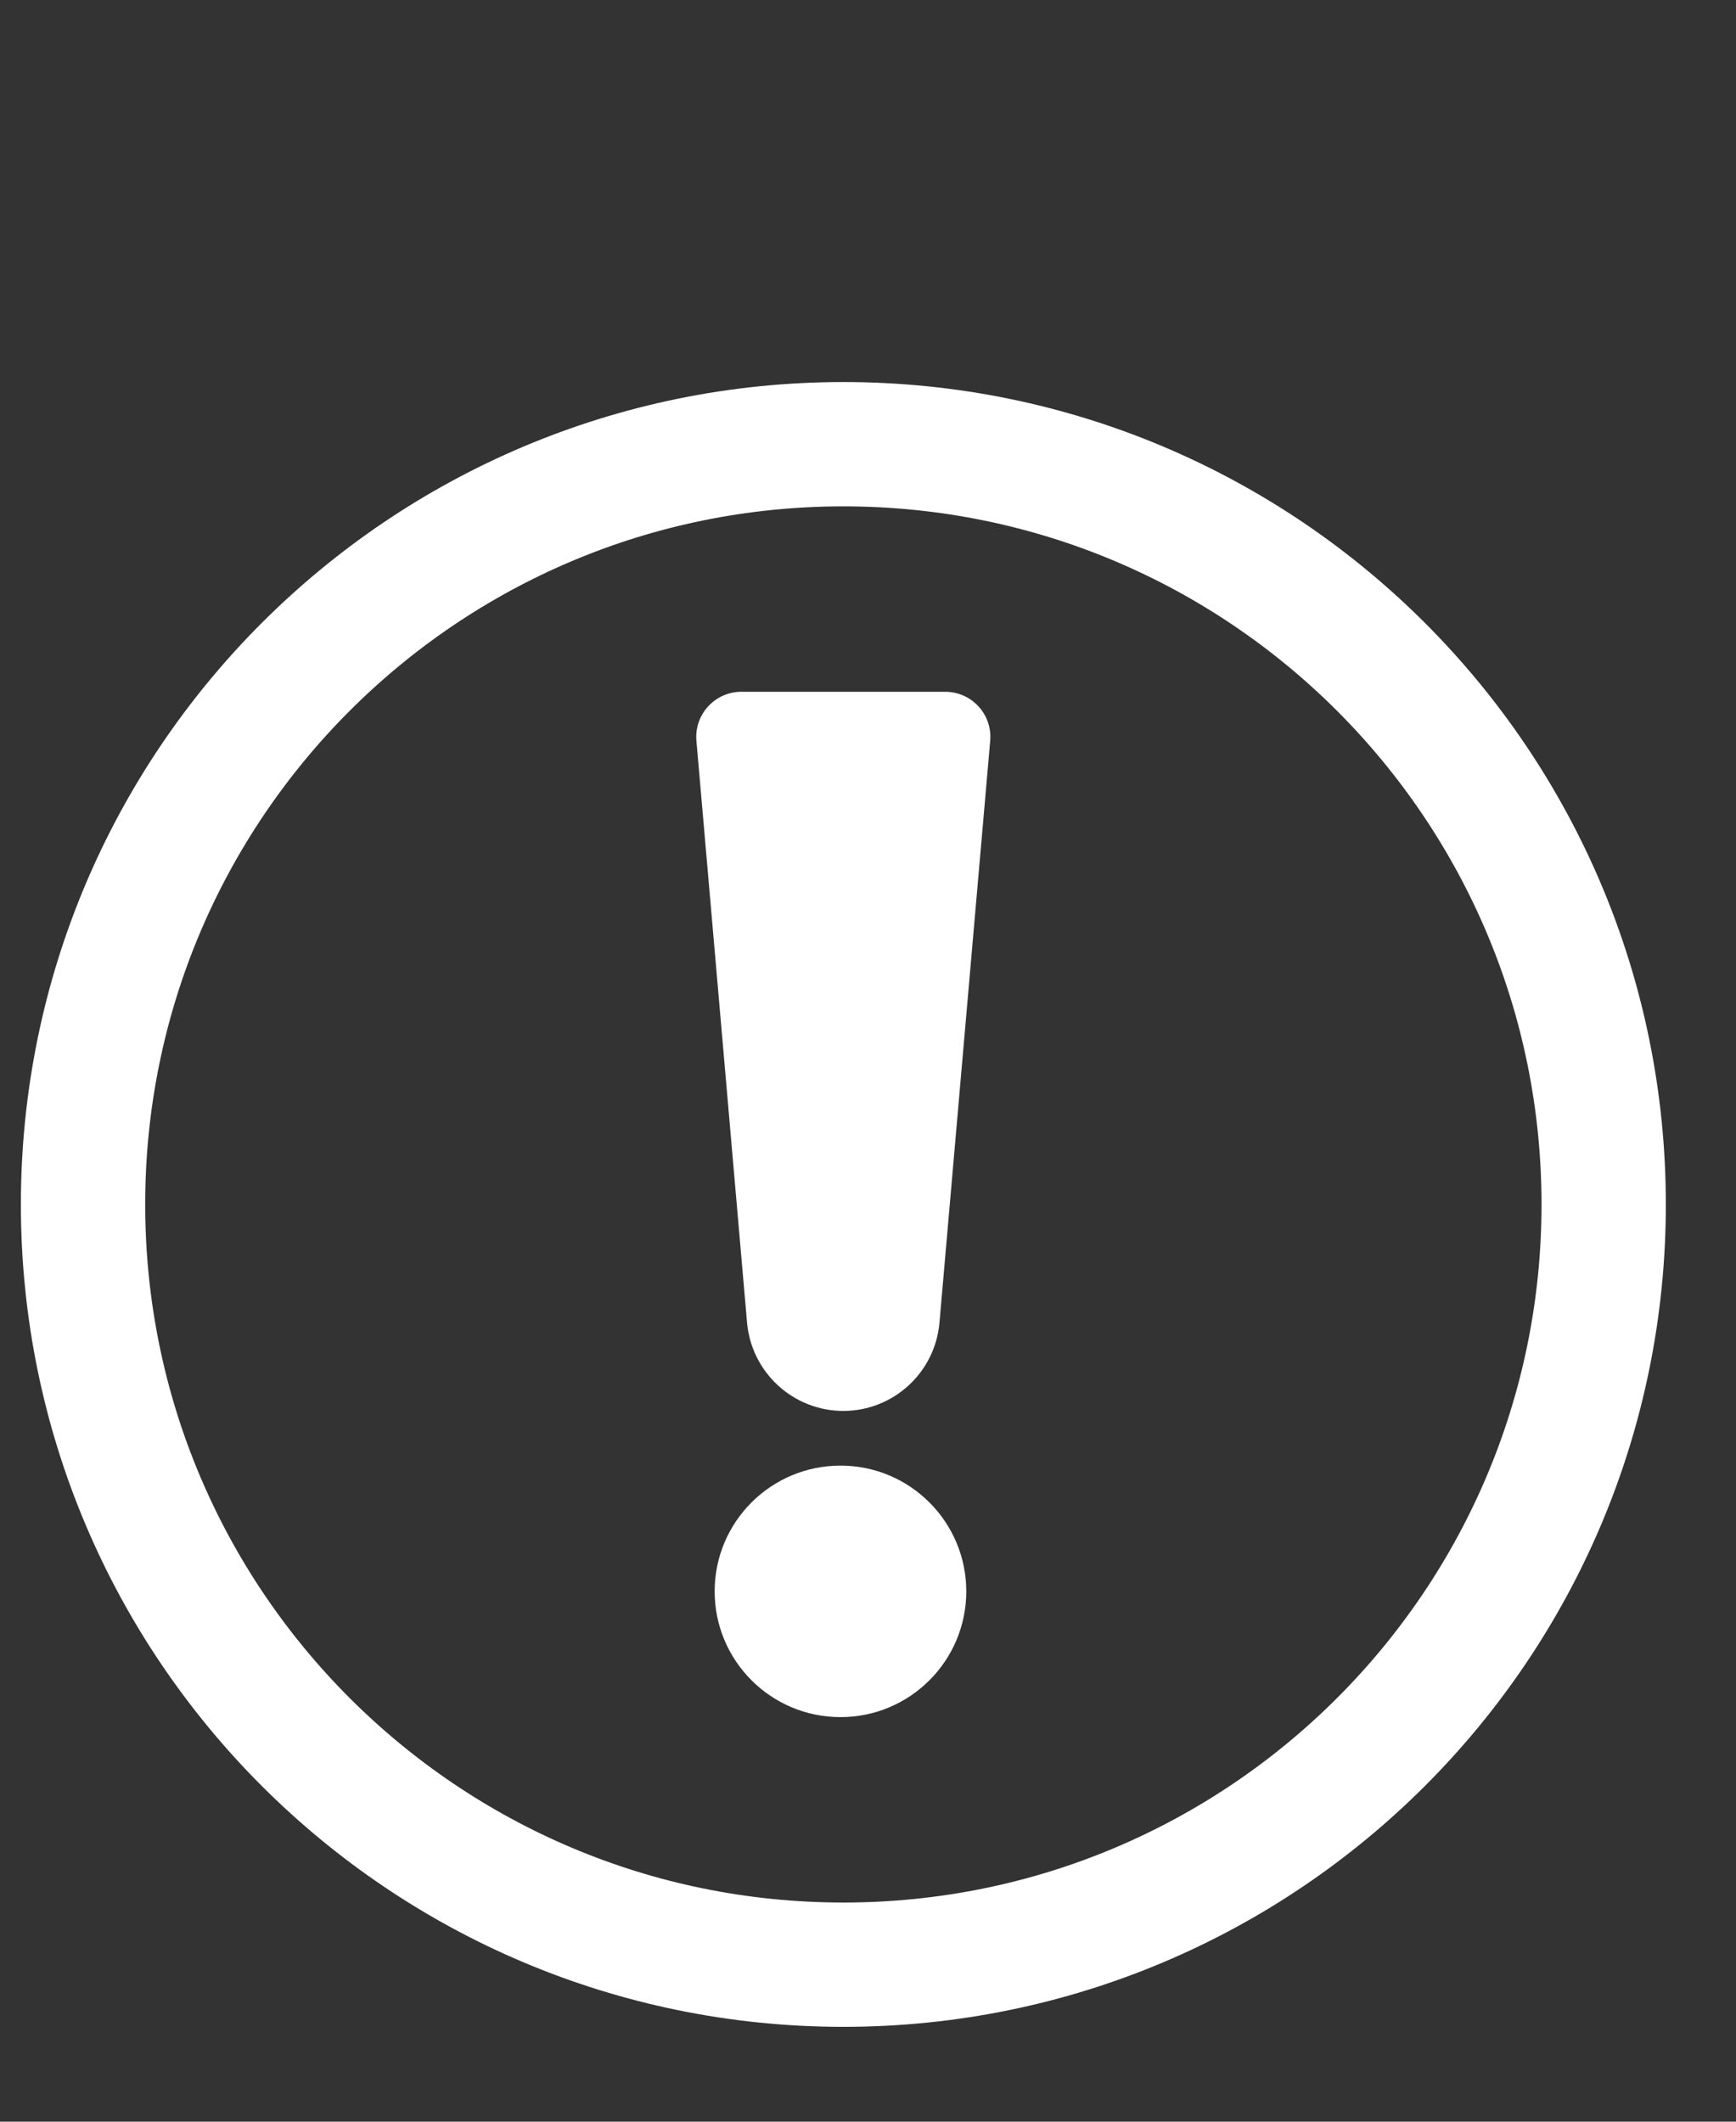
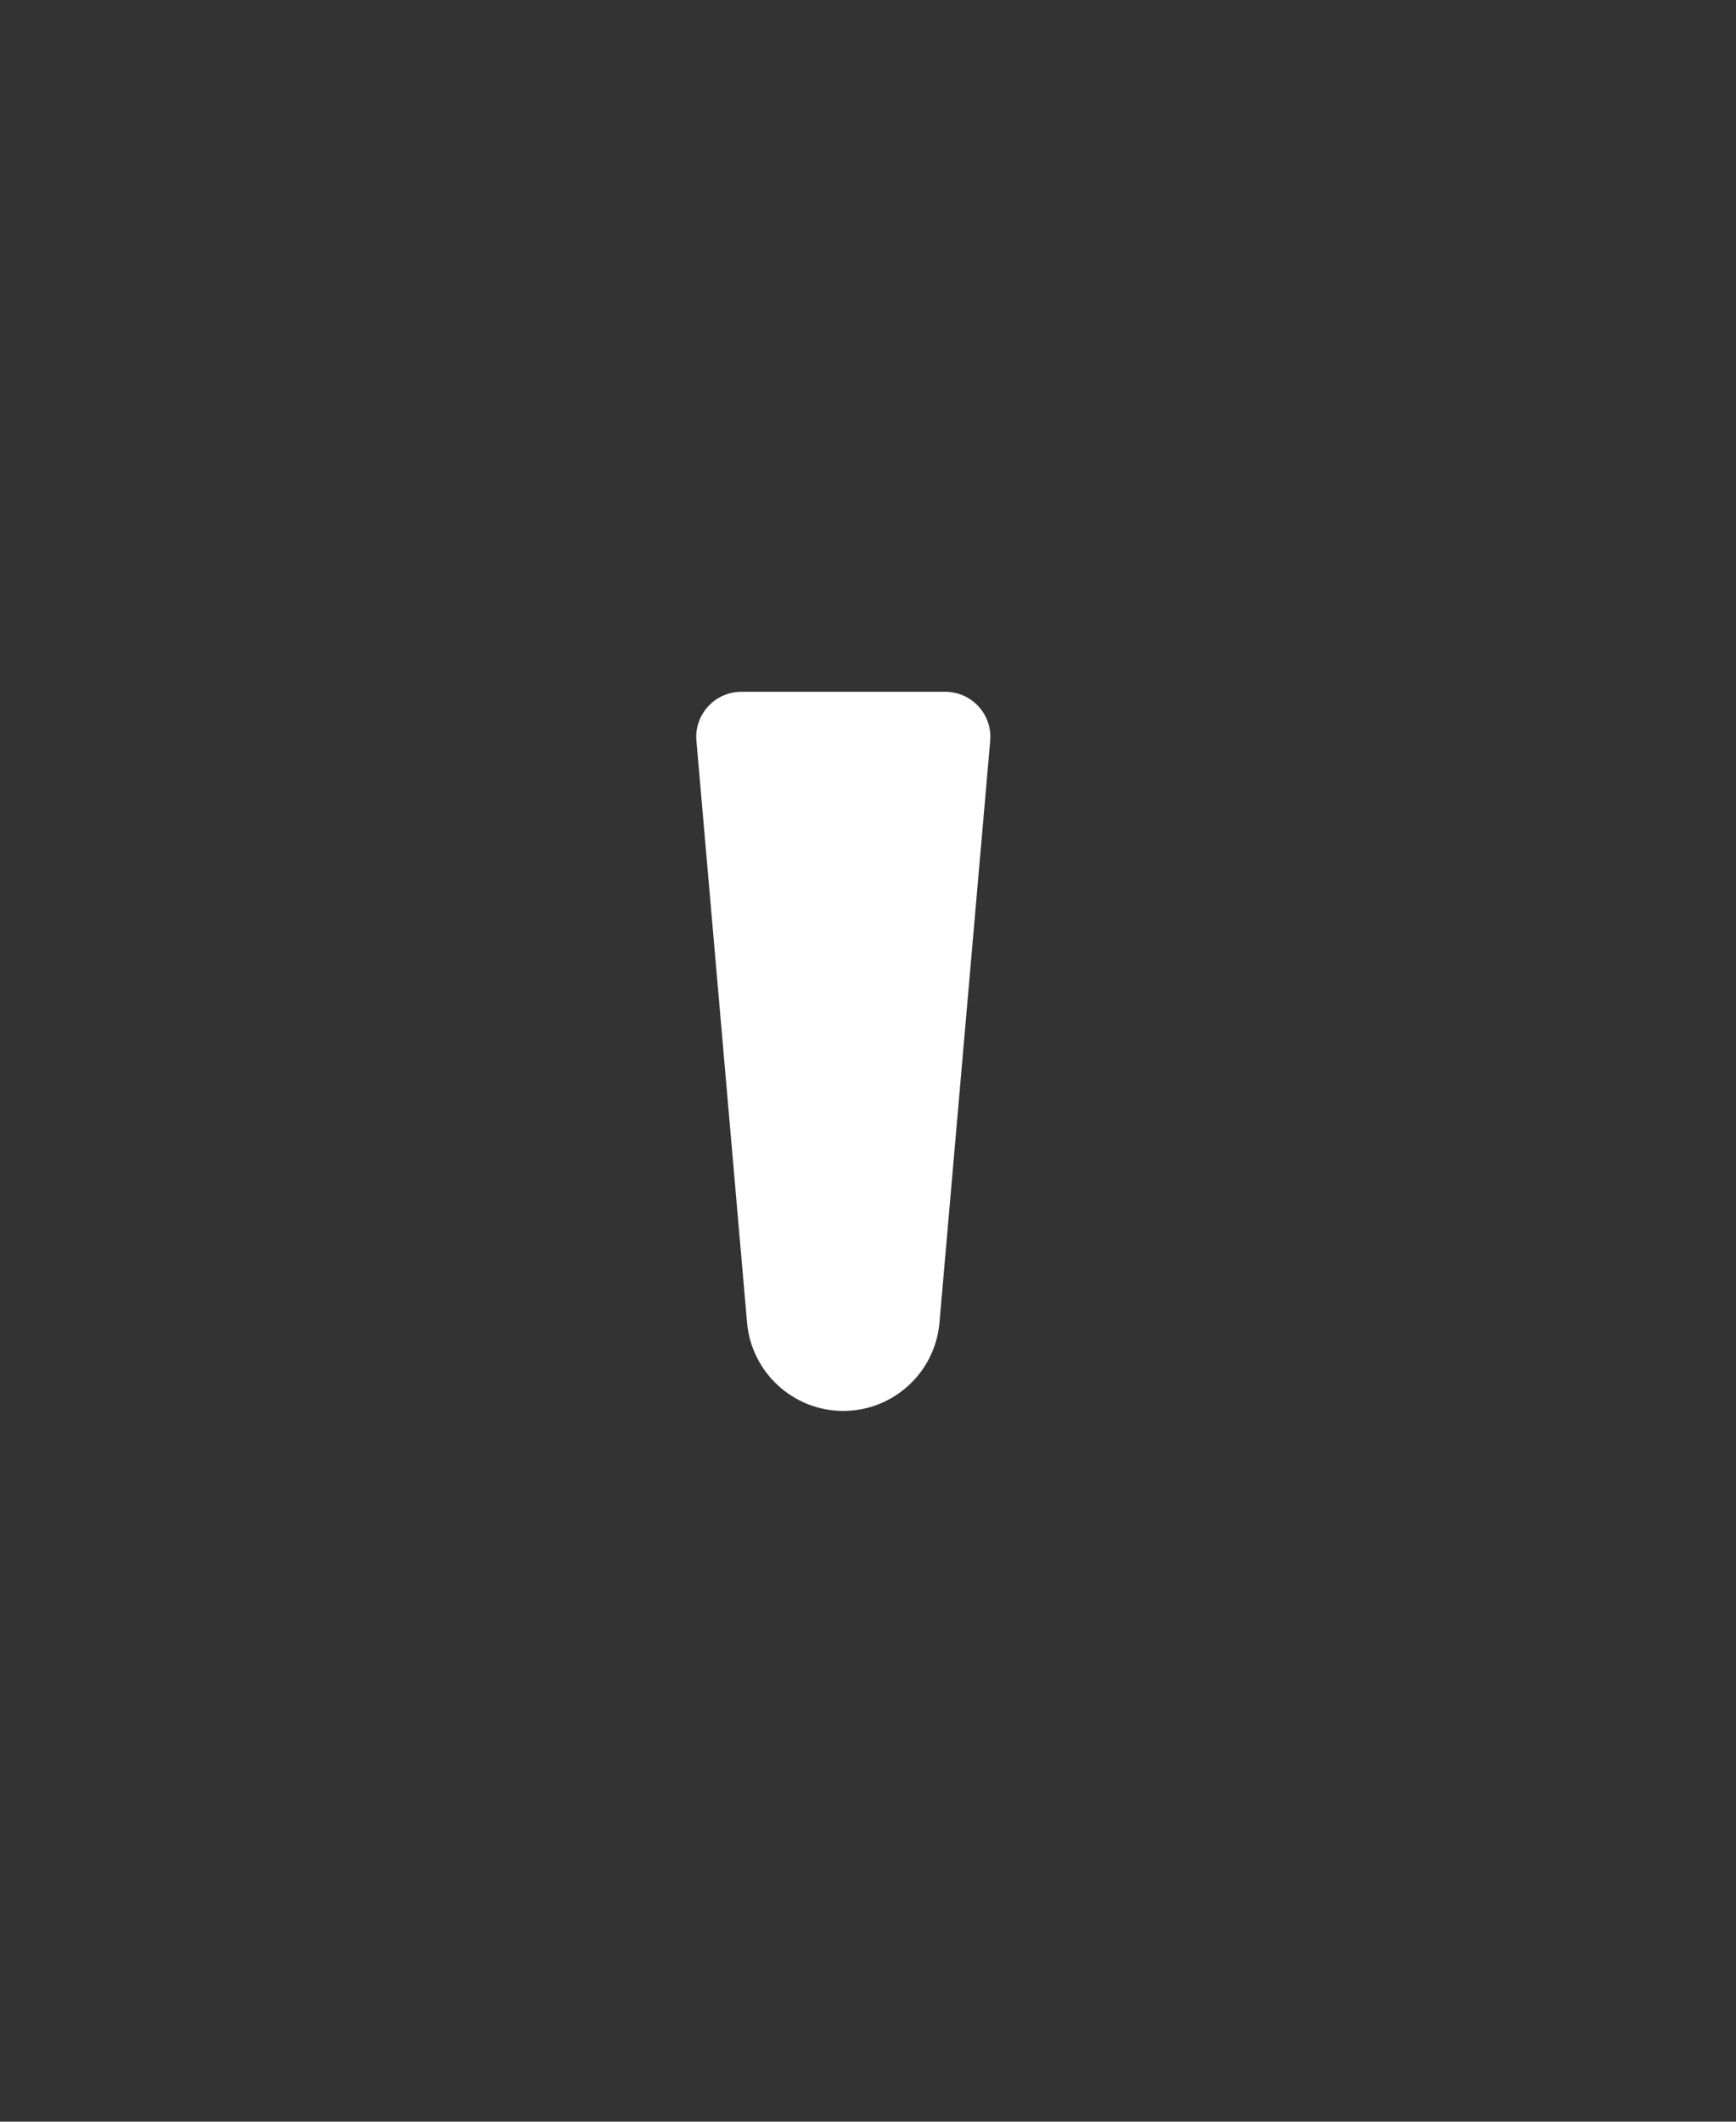
<svg xmlns="http://www.w3.org/2000/svg" width="18" height="22" viewBox="0 0 18 22" fill="none">
  <rect x="0" y="0" width="18" height="22" fill="#333333" stroke="none" />
-   <path d="M8.745 20.372C13.098 20.372 16.628 16.843 16.628 12.489C16.628 8.135 13.098 4.606 8.745 4.606C4.391 4.606 0.861 8.135 0.861 12.489C0.861 16.843 4.391 20.372 8.745 20.372Z" stroke="white" stroke-width="1.289" stroke-miterlimit="10" />
-   <path d="M8.715 17.805C9.435 17.805 10.019 17.221 10.019 16.501C10.019 15.781 9.435 15.197 8.715 15.197C7.994 15.197 7.41 15.781 7.41 16.501C7.41 17.221 7.994 17.805 8.715 17.805Z" fill="white" />
  <path d="M8.744 14.63C8.225 14.63 7.792 14.232 7.746 13.715L7.221 7.682C7.197 7.408 7.413 7.173 7.688 7.173H9.8C10.075 7.173 10.291 7.408 10.267 7.682L9.741 13.715C9.696 14.232 9.263 14.63 8.744 14.63H8.744Z" fill="white" />
</svg>